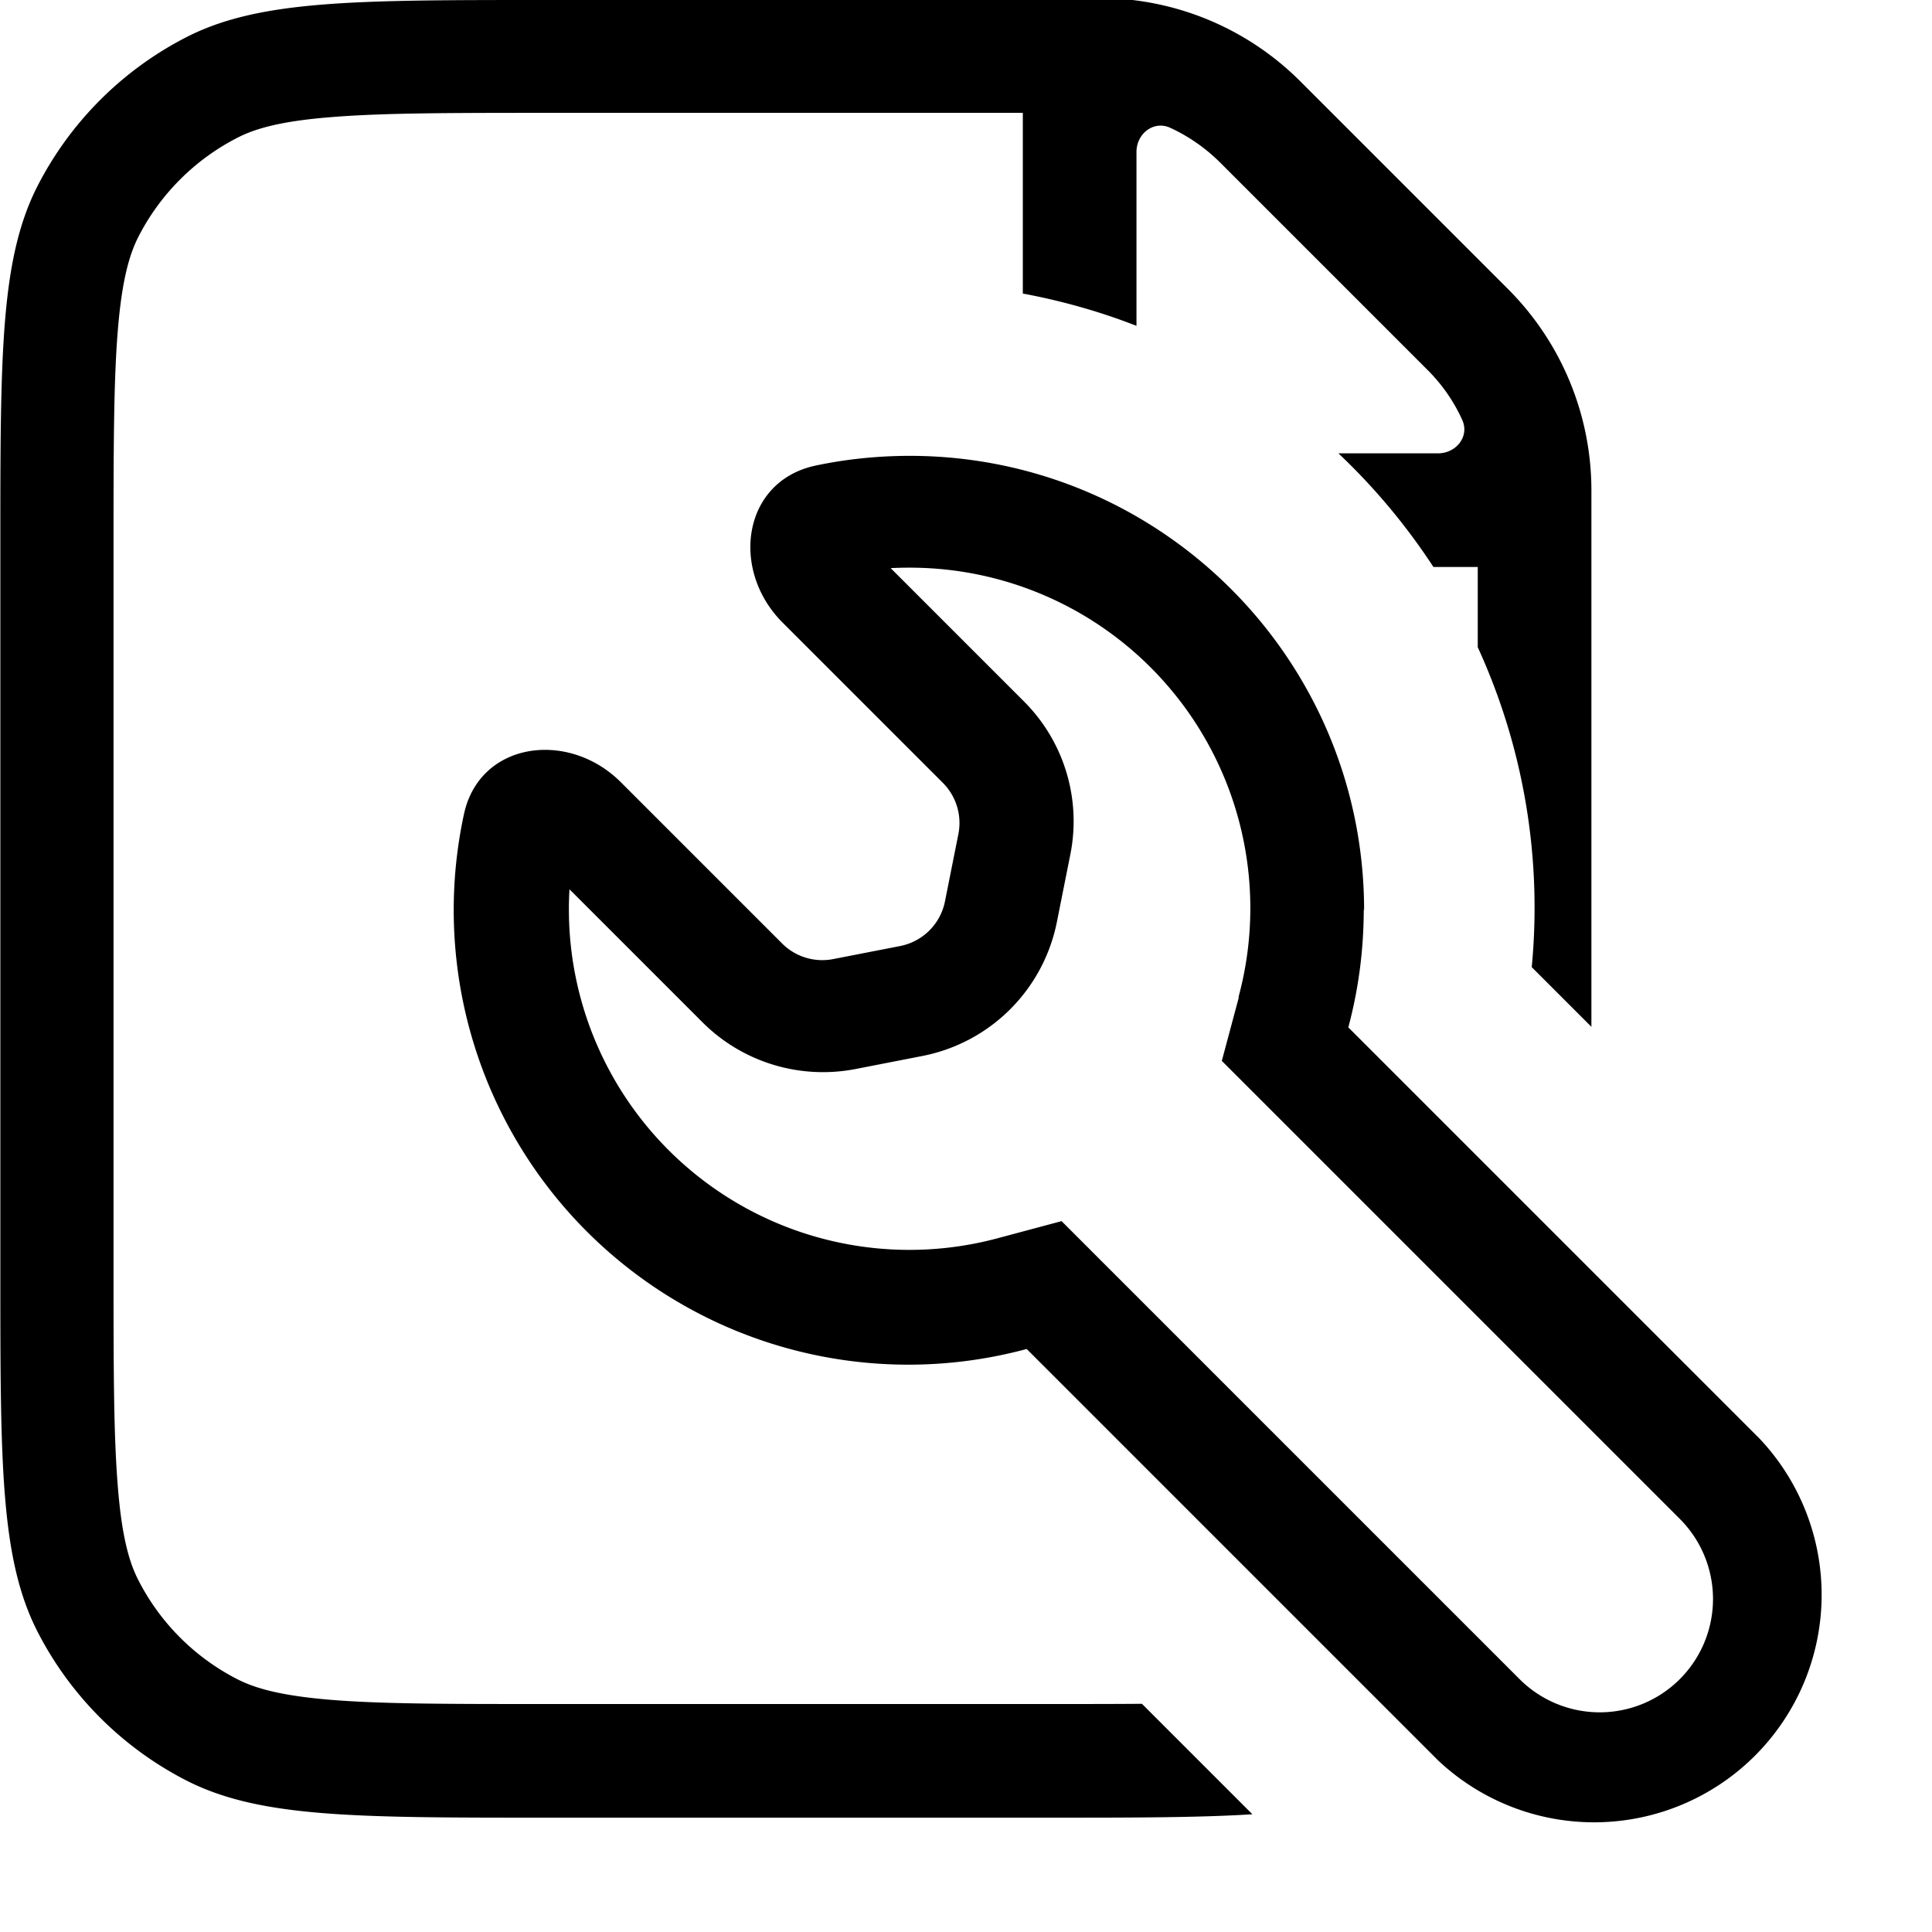
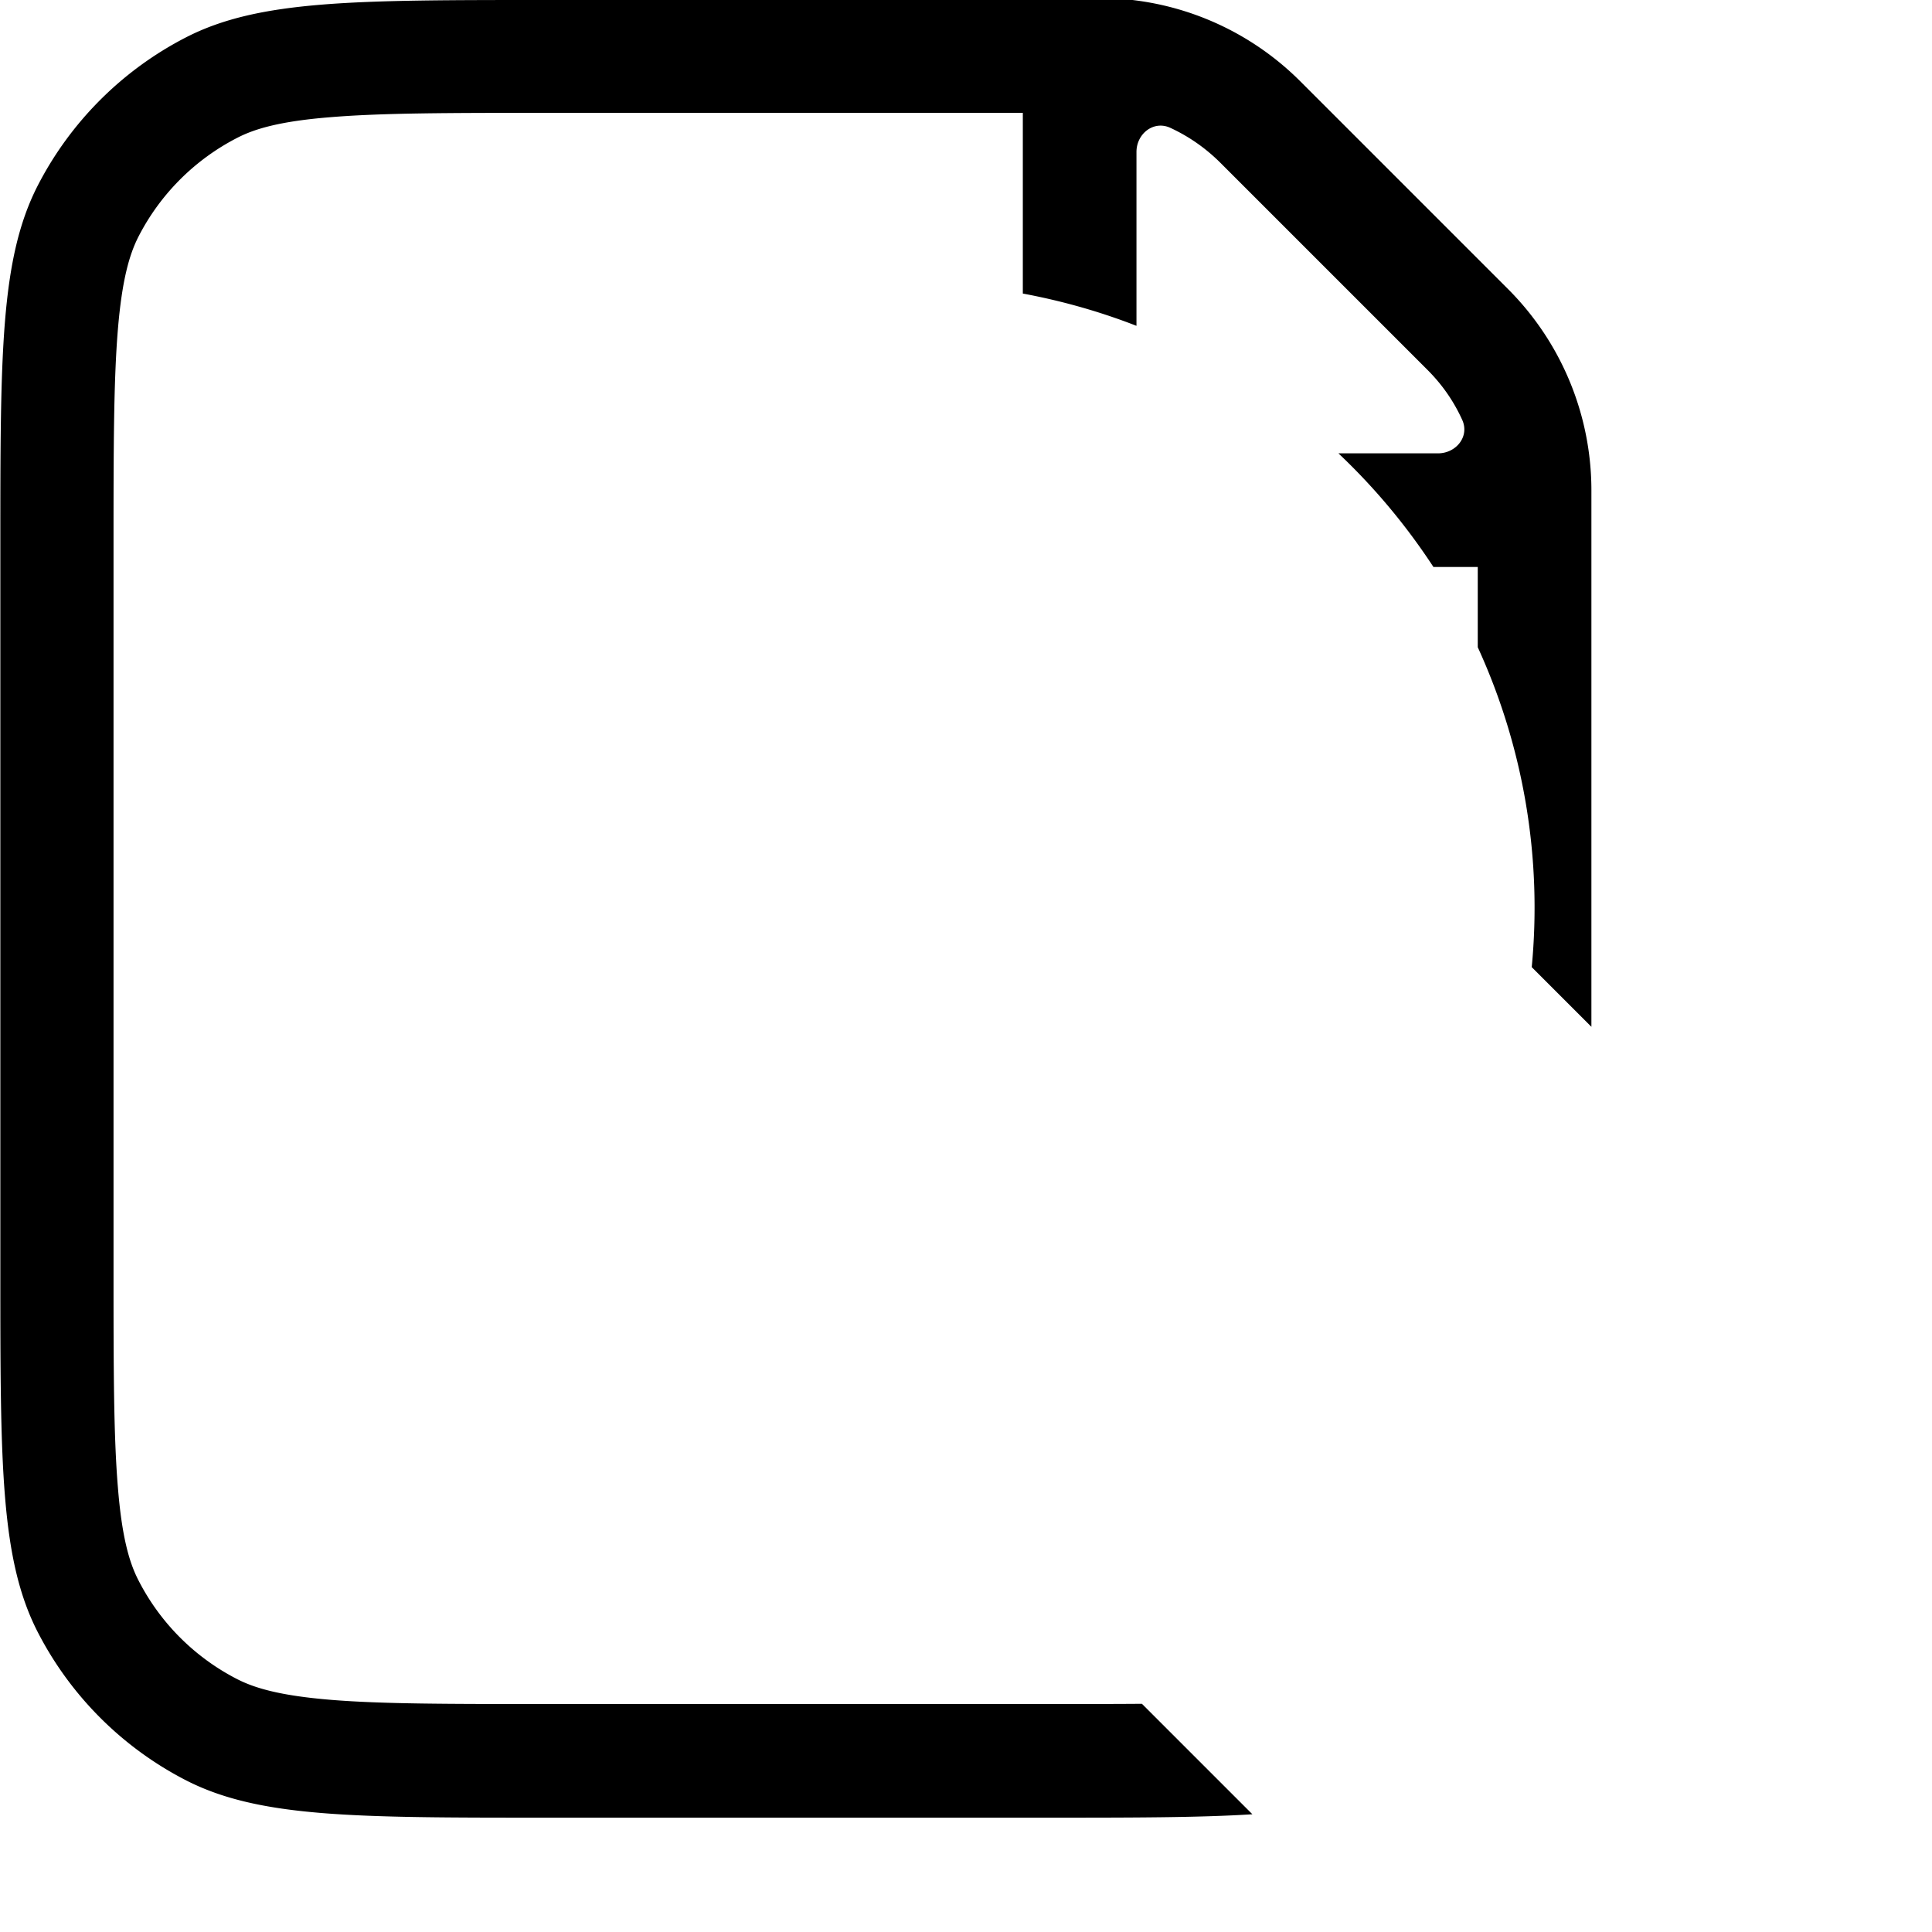
<svg xmlns="http://www.w3.org/2000/svg" width="512" height="512" viewBox="0 0 17 17">
  <path fill="currentColor" d="M4.8 0C3.12 0 2.28 0 1.64.327a3.02 3.02 0 0 0-1.31 1.31c-.327.642-.327 1.48-.327 3.16v6.4c0 1.68 0 2.52.327 3.16a3.02 3.02 0 0 0 1.31 1.31c.642.327 1.48.327 3.16.327h4.4c.758 0 1.35 0 1.82-.03l-.972-.972c-.25.002-.53.002-.848.002H4.8c-.857 0-1.44 0-1.89-.037c-.438-.036-.663-.101-.819-.18a2 2 0 0 1-.874-.874c-.08-.156-.145-.381-.18-.82c-.037-.45-.038-1.03-.038-1.89v-6.4c0-.856.001-1.44.038-1.89c.036-.437.101-.662.18-.818c.192-.376.498-.682.874-.874c.156-.08.381-.145.819-.18C3.36.994 3.94.993 4.8.993H9v1.59q.52.097 1 .284v-1.53c0-.16.15-.279.296-.213q.243.112.437.303l1.83 1.83q.193.194.303.437c.067.146-.053.295-.213.295h-.876q.476.45.836 1h.39v.706a5.5 5.5 0 0 1 .475 2.815l.525.525v-4.72c0-.663-.263-1.3-.732-1.77l-1.83-1.83a2.5 2.5 0 0 0-1.77-.732h-4.87z" />
-   <path fill="currentColor" fill-rule="evenodd" d="M12 8q-.001.538-.136 1.04l3.62 3.62a2.002 2.002 0 0 1-2.83 2.83l-3.62-3.62a4 4 0 0 1-4.952-4.704c.136-.639.917-.746 1.38-.284l1.42 1.42a.5.5 0 0 0 .45.137l.59-.115a.5.5 0 0 0 .393-.393l.118-.592a.5.5 0 0 0-.137-.451l-1.41-1.41c-.462-.462-.354-1.24.285-1.38q.402-.086.832-.087c2.21 0 4 1.79 4 4zm-1.1.778l-.149.557l4.03 4.03a.996.996 0 1 1-1.41 1.41l-4.03-4.03l-.557.149a2.996 2.996 0 0 1-3.773-3.069l1.17 1.17c.353.353.859.507 1.35.411l.589-.115a1.5 1.5 0 0 0 1.18-1.18l.118-.592a1.49 1.49 0 0 0-.411-1.35l-1.17-1.17q.08-.004.163-.004a2.996 2.996 0 0 1 2.898 3.778z" clip-rule="evenodd" />
</svg>